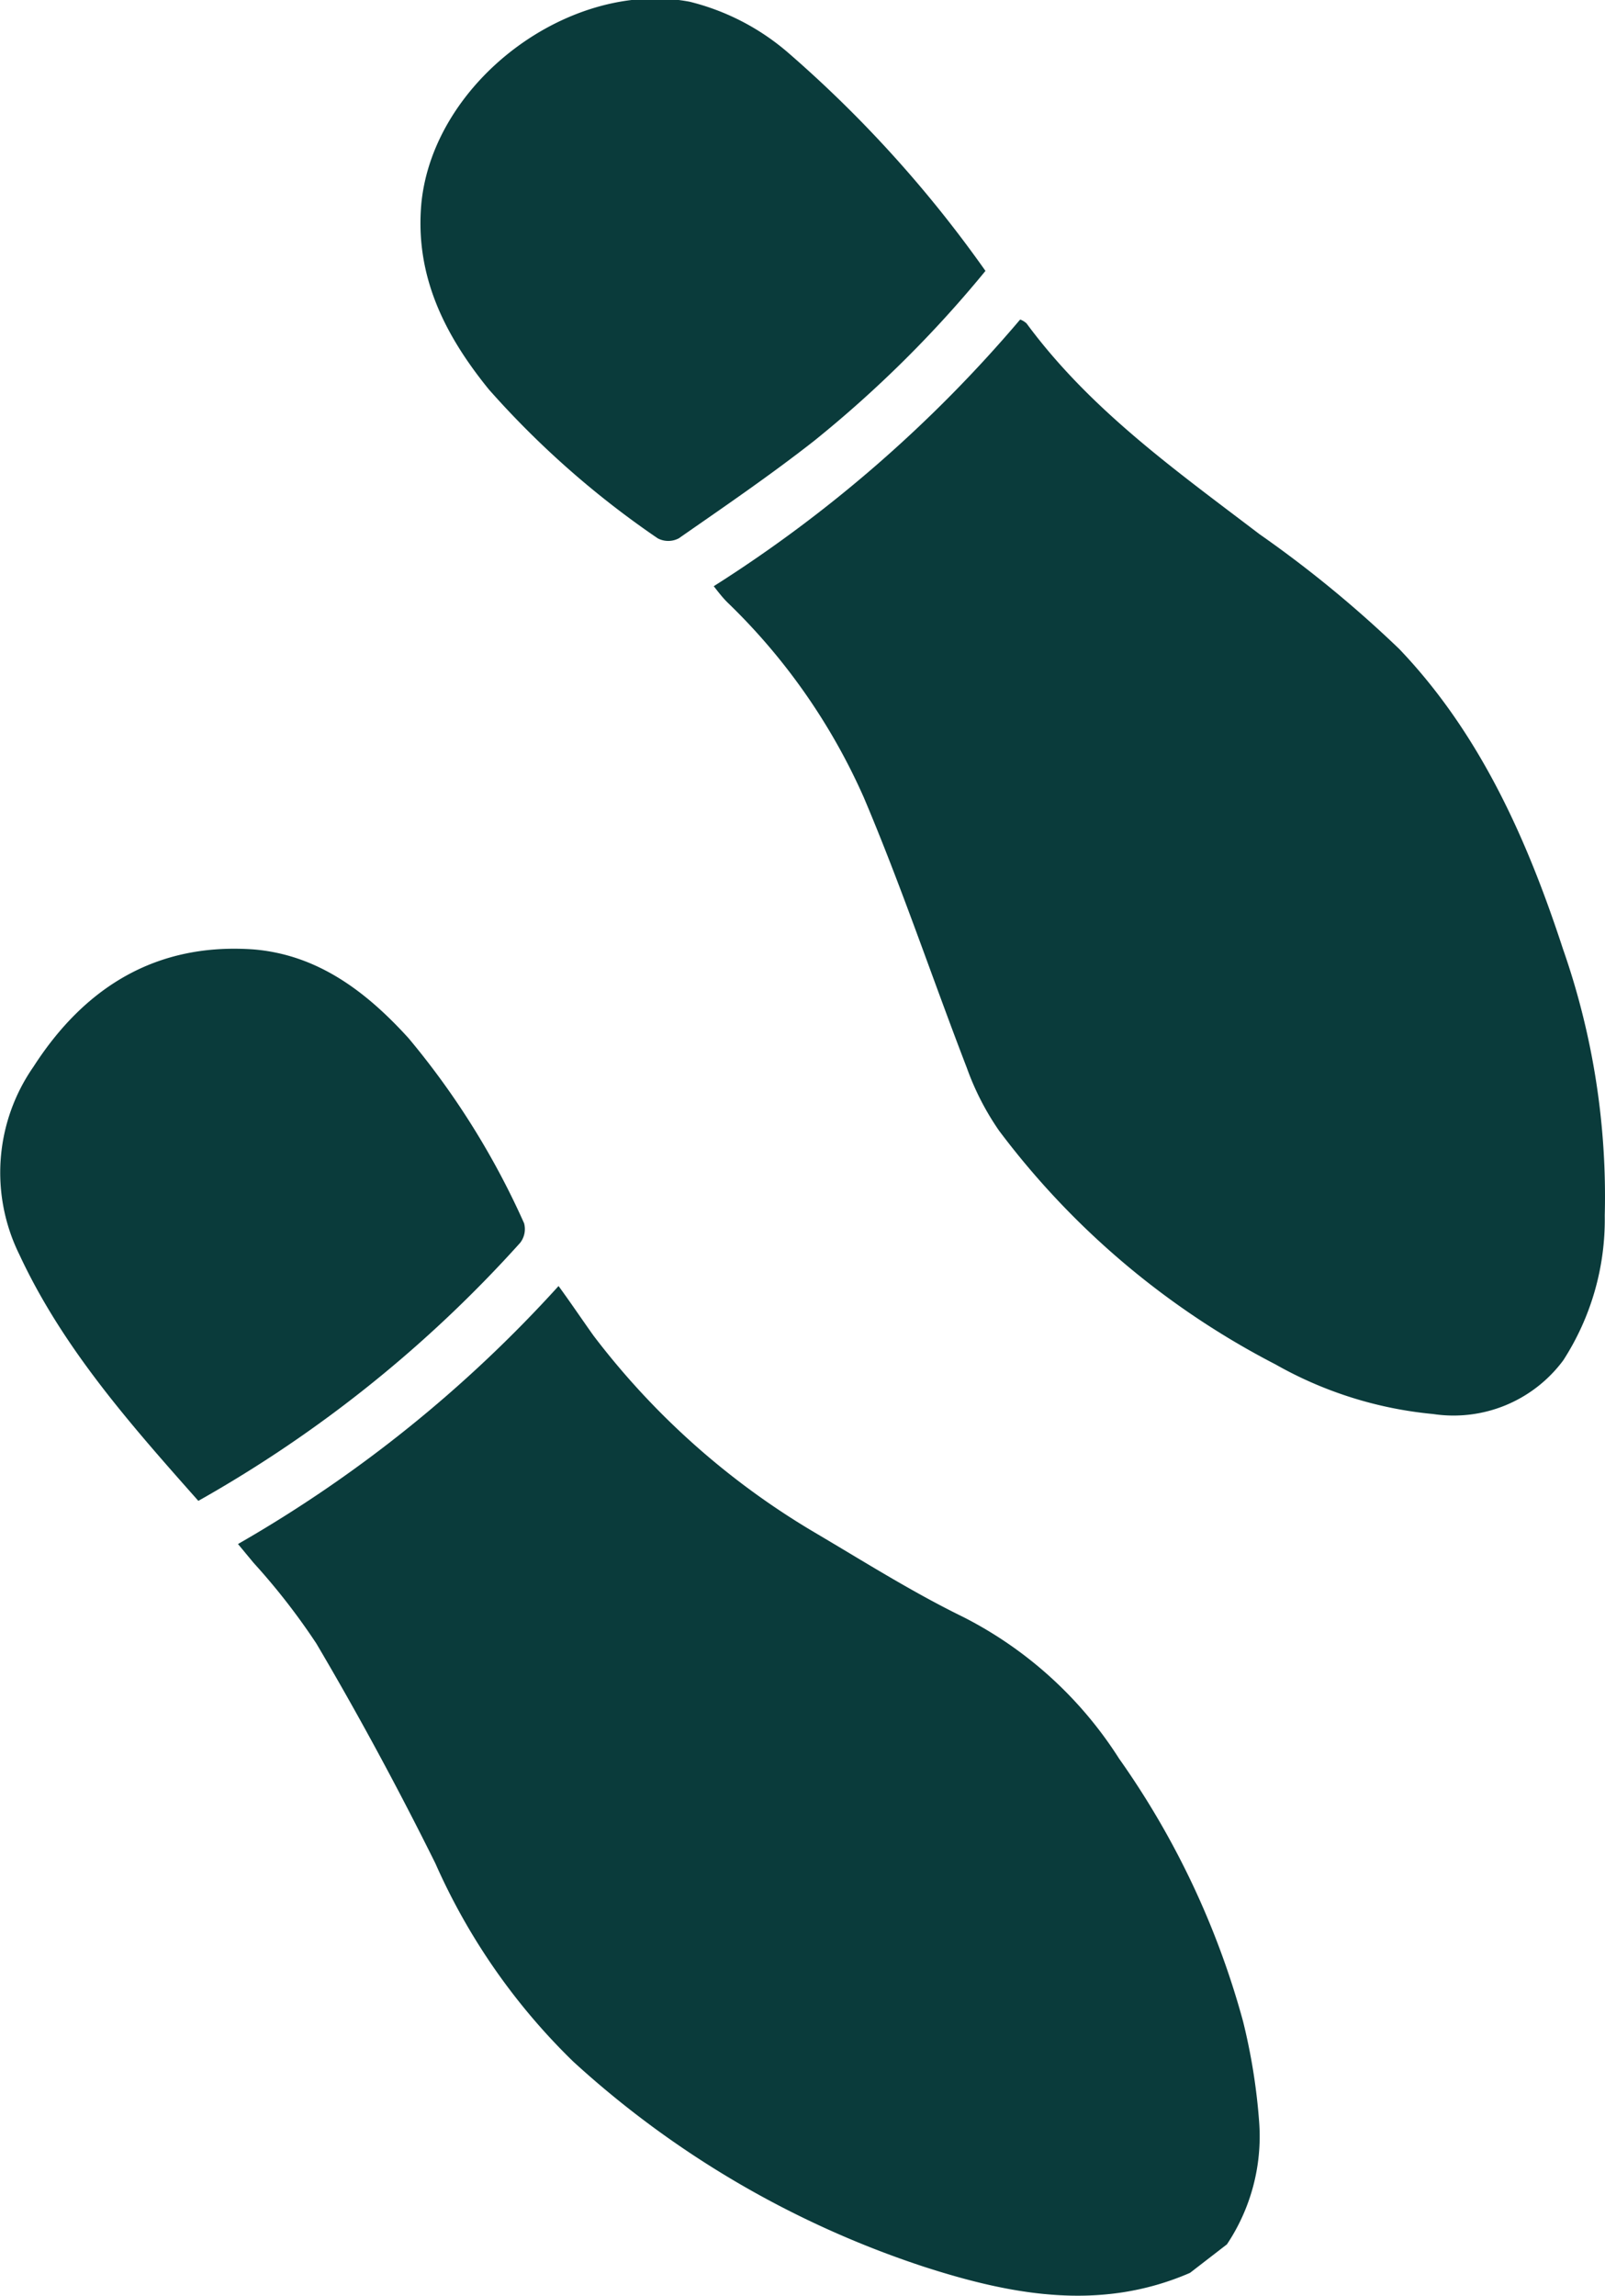
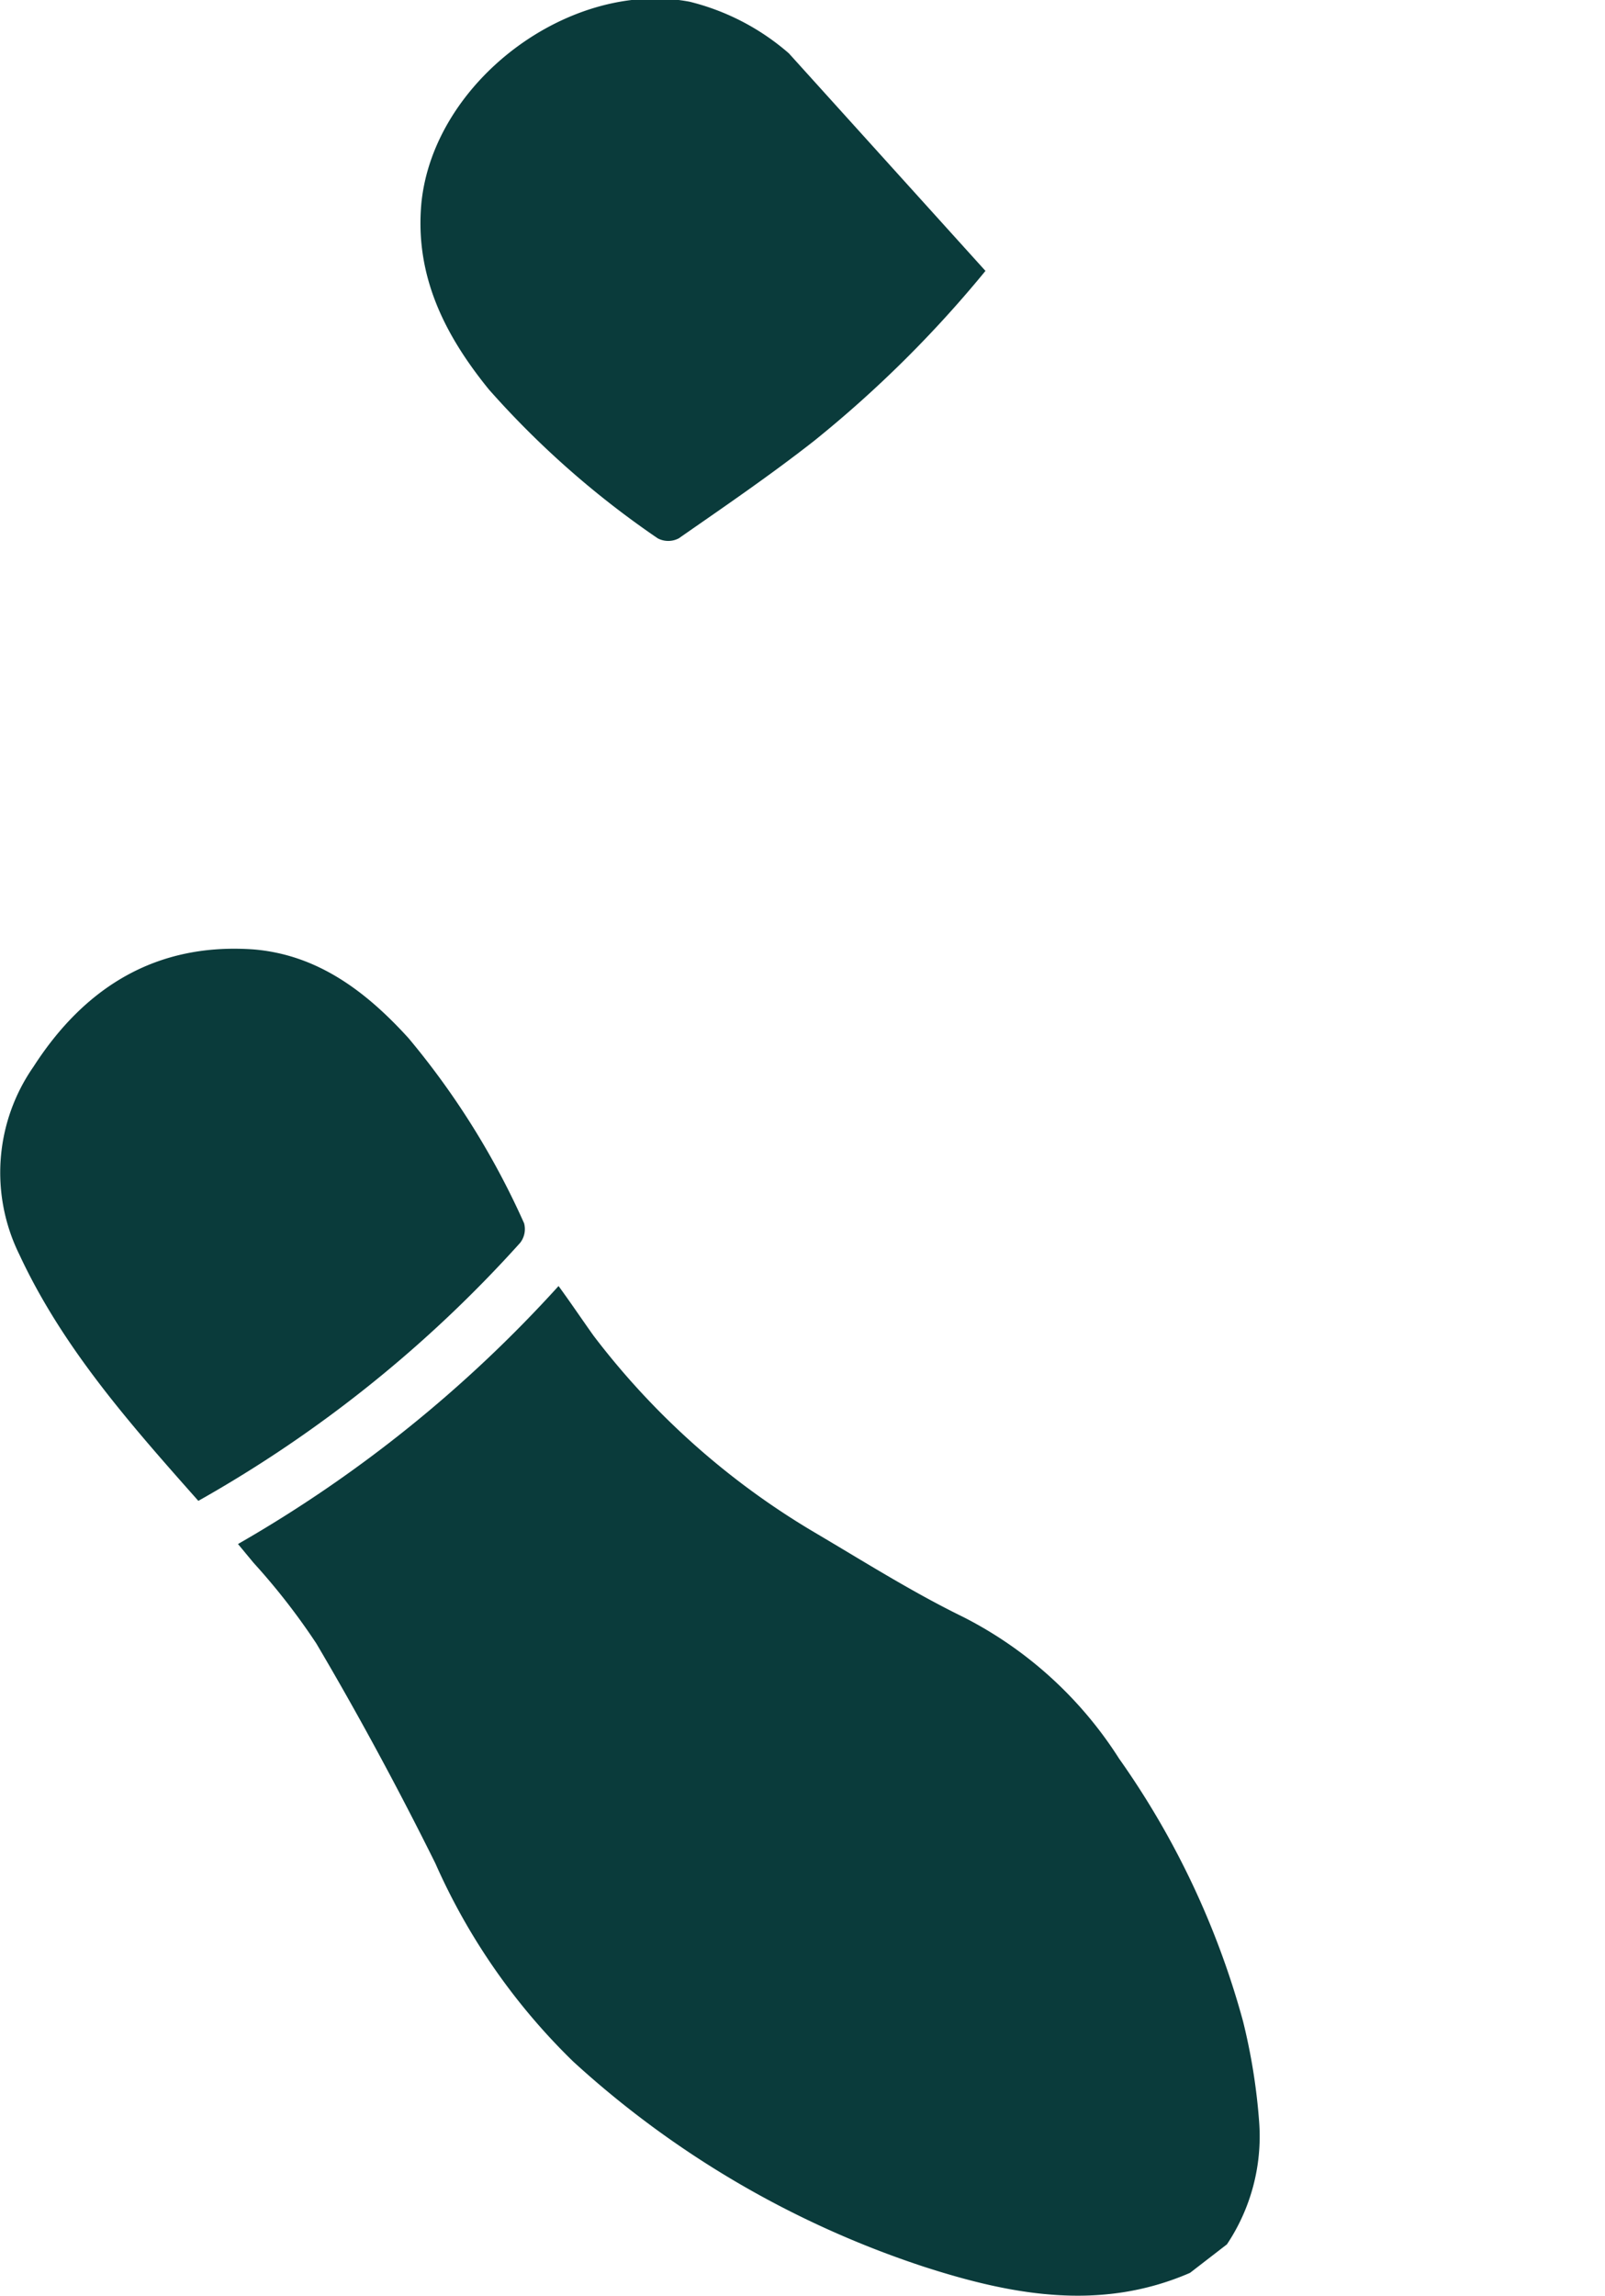
<svg xmlns="http://www.w3.org/2000/svg" viewBox="0 0 64.74 92.54">
  <defs>
    <style>.cls-1{fill:#0a3b3b;}</style>
  </defs>
  <g id="Calque_2" data-name="Calque 2">
    <g id="Calque_1-2" data-name="Calque 1">
      <g id="Group_5681" data-name="Group 5681">
        <path id="Path_6382" data-name="Path 6382" class="cls-1" d="M48,91.62c-3.62,1.57-7.21.89-10.74-.25a39,39,0,0,1-14.13-8.26,25.53,25.53,0,0,1-5.57-8c-1.49-3-3.11-6-4.8-8.86A26.68,26.68,0,0,0,10.23,63l-.63-.76A53,53,0,0,0,22.53,51.84c.51.7.94,1.34,1.41,2a31,31,0,0,0,8.93,7.94c2,1.18,3.93,2.4,6,3.41a16.08,16.08,0,0,1,6.27,5.7,33.63,33.63,0,0,1,5,10.59,24.19,24.19,0,0,1,.65,4.06,7.83,7.83,0,0,1-1.3,4.93Z" />
-         <path id="Path_6383" data-name="Path 6383" class="cls-1" d="M28.79,23.63A54.24,54.24,0,0,0,41.15,12.88a.76.76,0,0,1,.26.16c2.56,3.47,6,5.91,9.39,8.49a47,47,0,0,1,5.64,4.63c3.25,3.4,5.15,7.65,6.6,12.08A30.2,30.2,0,0,1,64.73,49a10.45,10.45,0,0,1-1.67,5.83A5.51,5.51,0,0,1,57.81,57a15.9,15.9,0,0,1-6.36-2A32.67,32.67,0,0,1,40.3,45.58,10.85,10.85,0,0,1,39,43.05c-1.4-3.63-2.64-7.33-4.16-10.91a24.9,24.9,0,0,0-5.46-7.82C29.18,24.13,29,23.9,28.79,23.63Z" />
-         <path id="Path_6384" data-name="Path 6384" class="cls-1" d="M39.75,10.92a47.1,47.1,0,0,1-6.91,6.85c-1.76,1.38-3.62,2.65-5.46,3.93a.91.91,0,0,1-.85,0,36.57,36.57,0,0,1-6.81-6c-1.78-2.19-3-4.59-2.72-7.54.51-4.91,6-9,10.82-8.09a9.59,9.59,0,0,1,4,2.08A49.05,49.05,0,0,1,39.75,10.92Z" />
+         <path id="Path_6384" data-name="Path 6384" class="cls-1" d="M39.75,10.92a47.1,47.1,0,0,1-6.91,6.85c-1.76,1.38-3.62,2.65-5.46,3.93a.91.91,0,0,1-.85,0,36.57,36.57,0,0,1-6.81-6c-1.78-2.19-3-4.59-2.72-7.54.51-4.91,6-9,10.82-8.09a9.59,9.59,0,0,1,4,2.08Z" />
        <path id="Path_6385" data-name="Path 6385" class="cls-1" d="M8,60.5C5.24,57.39,2.53,54.33.78,50.57A7.46,7.46,0,0,1,1.35,43c2.06-3.2,4.94-5,8.86-4.73,2.61.21,4.57,1.71,6.27,3.58a31.87,31.87,0,0,1,4.66,7.46.9.9,0,0,1-.16.79A51.32,51.32,0,0,1,8,60.5Z" />
      </g>
    </g>
  </g>
</svg>